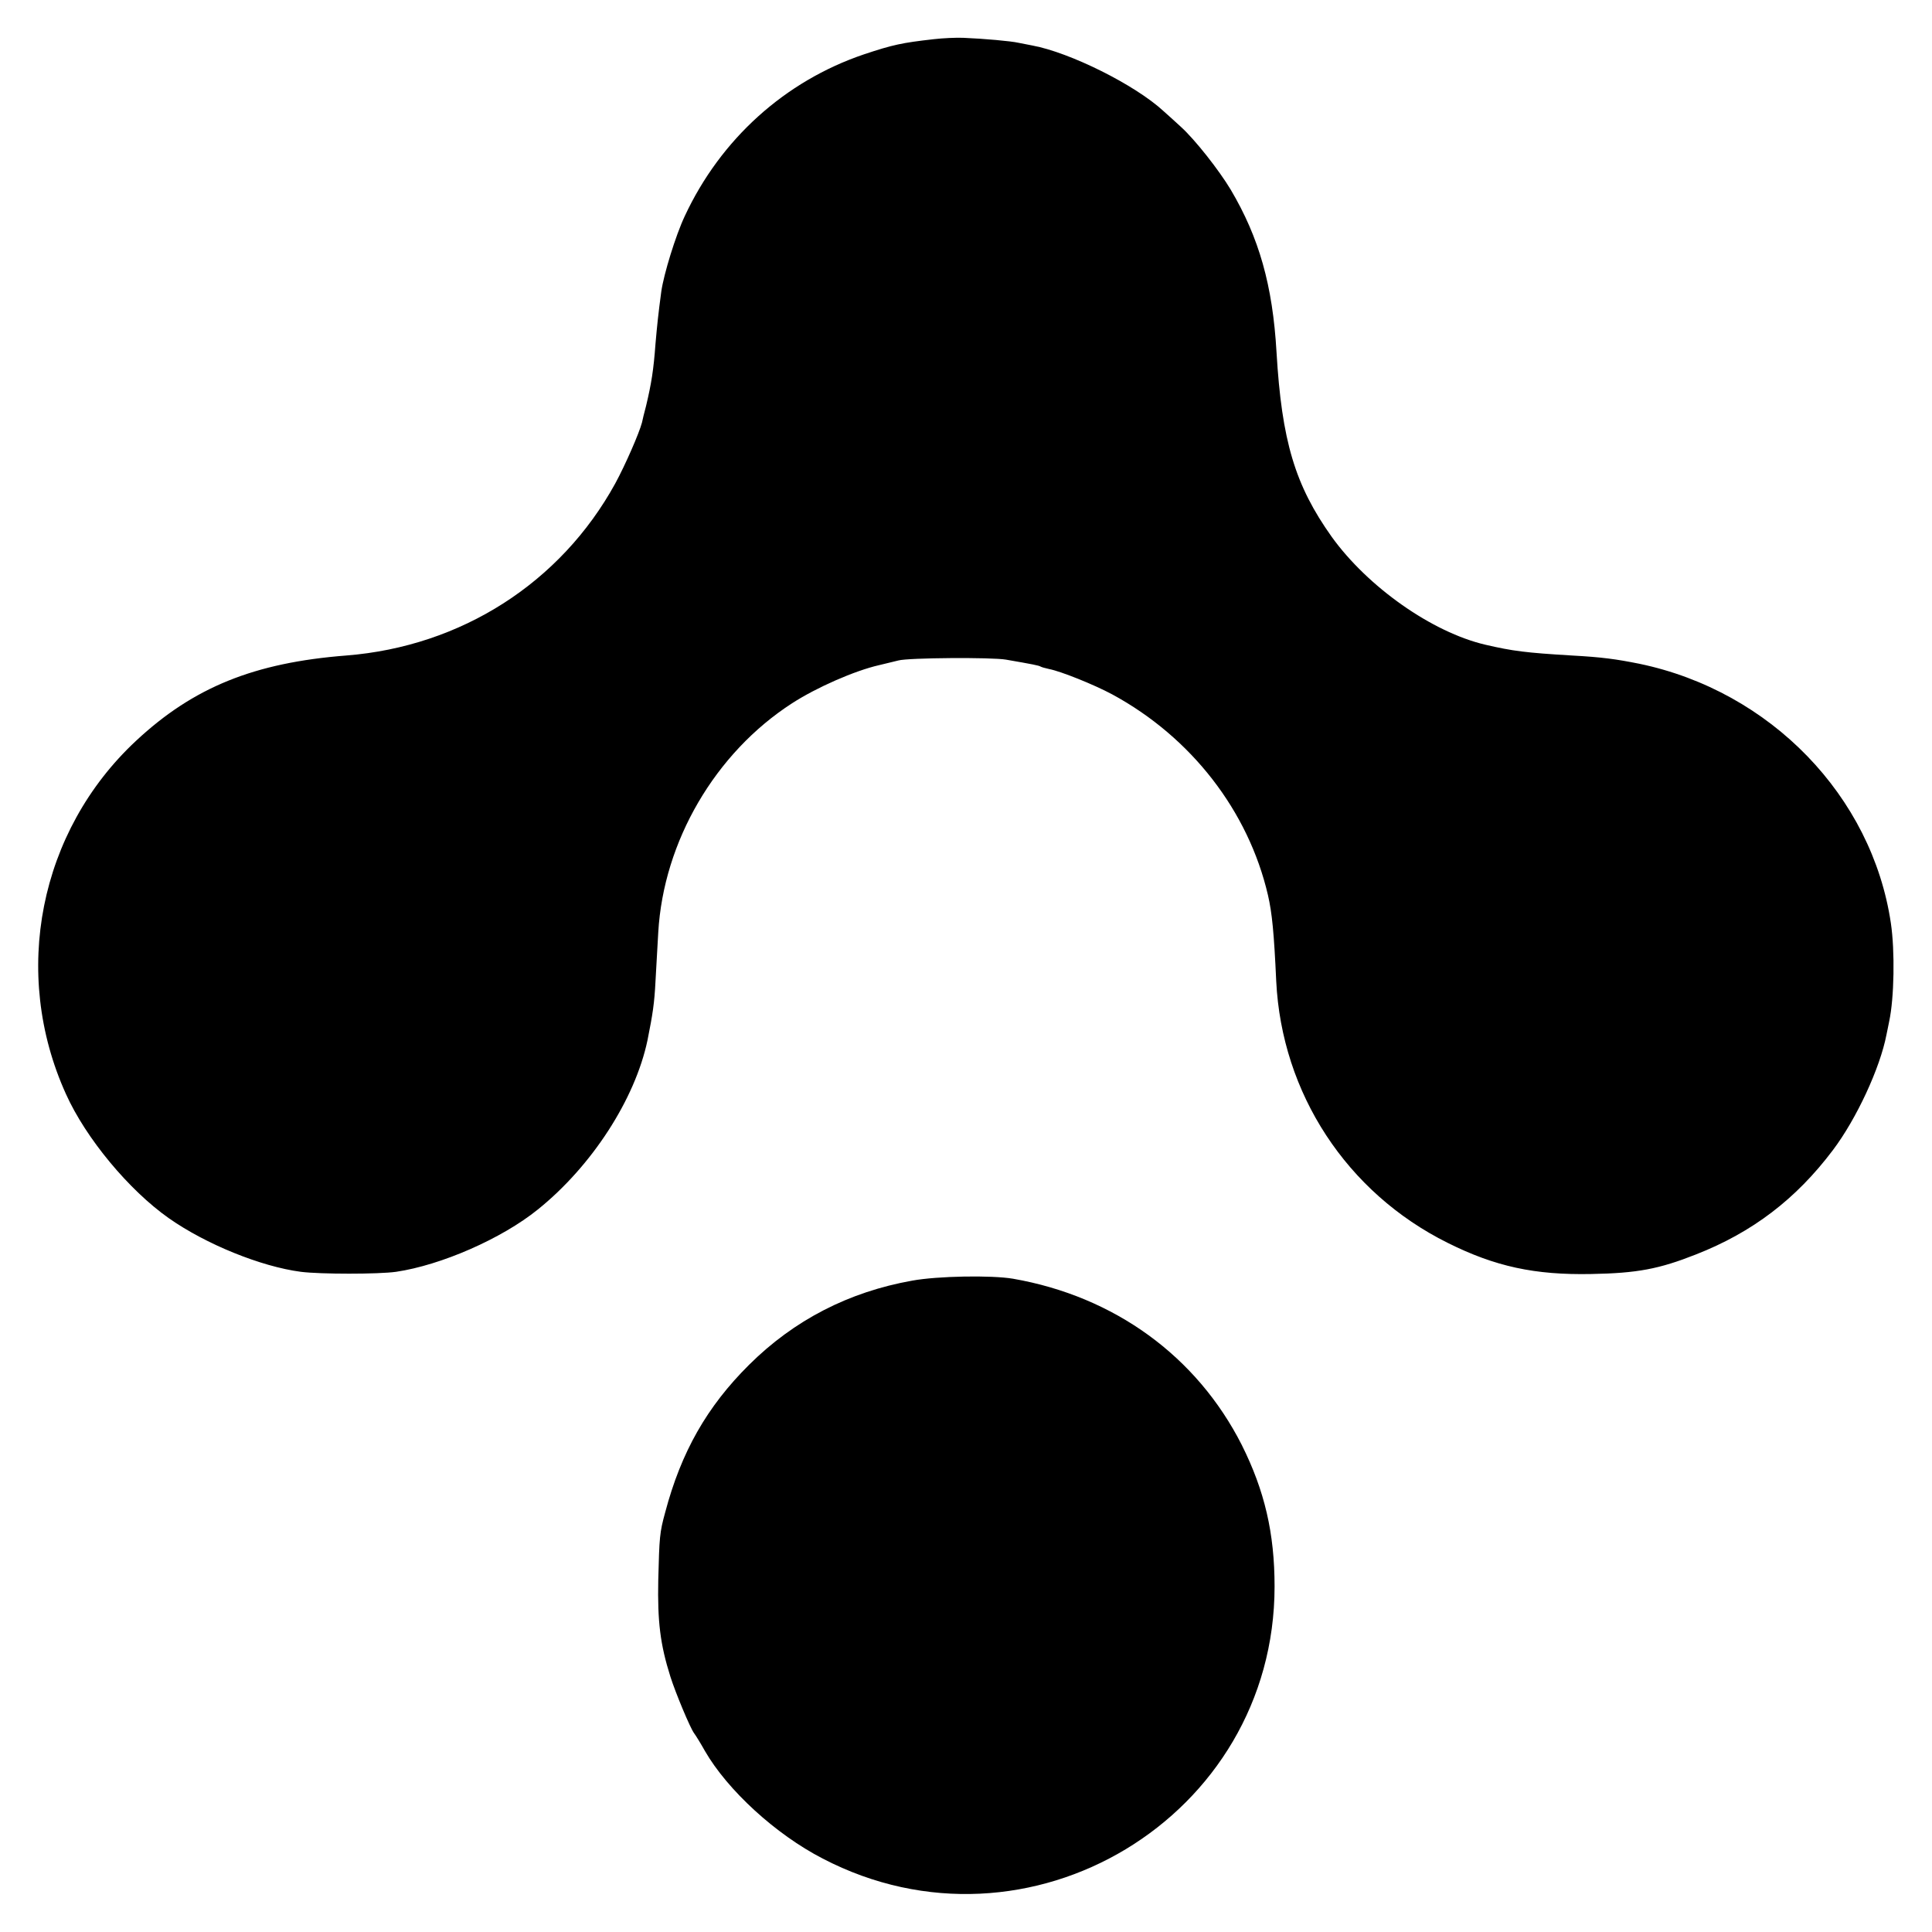
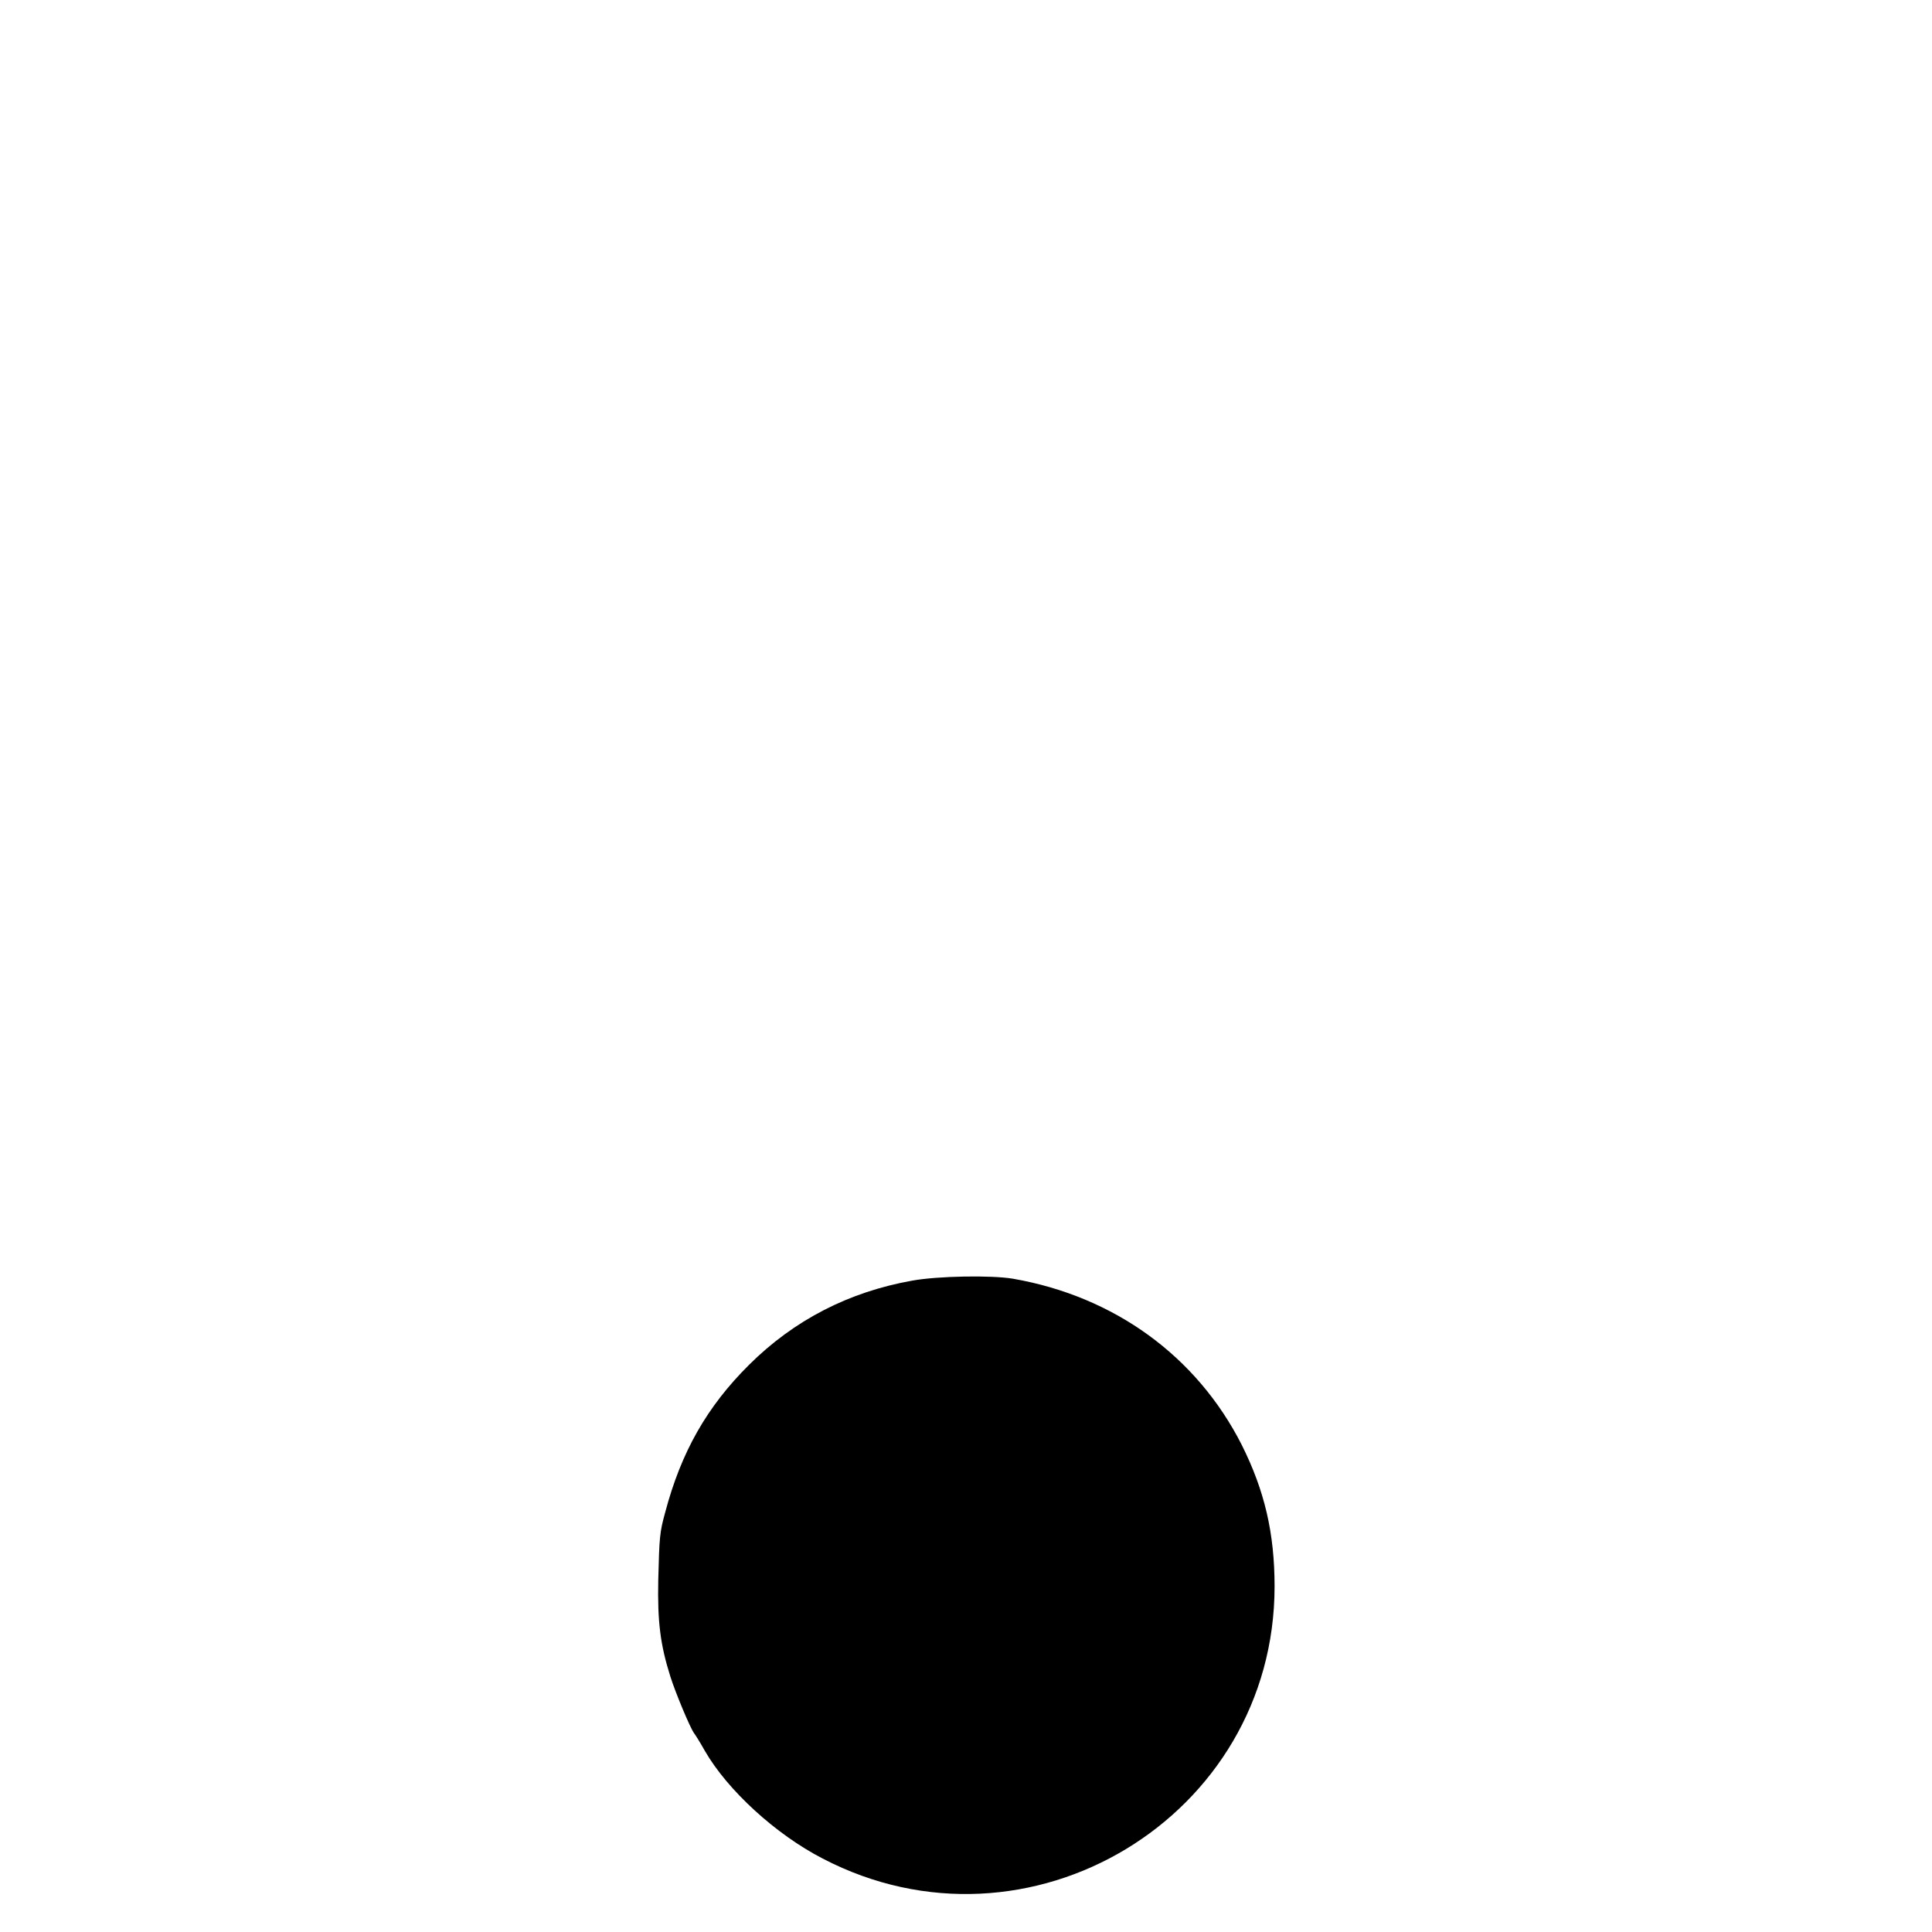
<svg xmlns="http://www.w3.org/2000/svg" version="1.0" width="700pt" height="700pt" viewBox="0 0 700 700" preserveAspectRatio="xMidYMid meet">
  <g transform="translate(0,700) scale(0.1,-0.1)" fill="#000000" stroke="none">
-     <path d="M3383 6858 c-115 -13 -148 -20 -253 -55 -286 -97 -519 -307 -649 -586 -33 -70 -76 -210 -85 -273 -11 -82 -15 -121 -21 -189 -7 -96 -15 -145 -34 -225 -7 -25 -13 -52 -15 -61 -10 -38 -60 -153 -97 -221 -198 -360 -558 -590 -974 -623 -334 -26 -554 -115 -762 -309 -351 -327 -453 -841 -254 -1280 72 -160 228 -348 373 -450 134 -94 333 -175 478 -194 71 -9 281 -9 345 0 163 24 383 120 514 226 195 157 352 399 397 613 19 95 25 134 29 214 3 49 7 129 10 177 19 329 206 650 485 830 88 57 227 118 315 138 28 7 59 14 70 17 36 10 339 12 390 3 98 -17 118 -21 125 -25 3 -2 17 -6 31 -9 42 -8 162 -56 229 -92 286 -155 493 -422 564 -727 15 -65 22 -137 30 -312 20 -406 255 -766 621 -948 172 -86 316 -117 520 -113 167 3 246 18 380 71 204 80 362 200 496 378 86 114 171 298 194 418 3 13 7 35 10 49 18 84 21 254 6 355 -68 460 -436 841 -911 940 -85 17 -135 24 -245 30 -167 10 -214 16 -313 39 -193 45 -426 209 -557 391 -133 187 -181 347 -200 670 -14 241 -63 414 -166 588 -42 70 -129 181 -181 228 -15 14 -44 40 -63 57 -103 95 -339 212 -474 237 -14 3 -37 7 -51 10 -26 6 -125 15 -200 18 -25 1 -73 -1 -107 -5z" />
    <path d="M3305 2360 c-230 -41 -428 -143 -591 -305 -153 -152 -246 -316 -304 -535 -20 -73 -21 -88 -25 -245 -3 -150 7 -233 44 -350 18 -57 72 -187 86 -205 6 -8 24 -37 39 -64 82 -142 256 -302 427 -390 745 -388 1637 150 1637 986 0 193 -36 347 -119 513 -163 321 -461 538 -829 602 -77 13 -272 10 -365 -7z" />
  </g>
</svg>